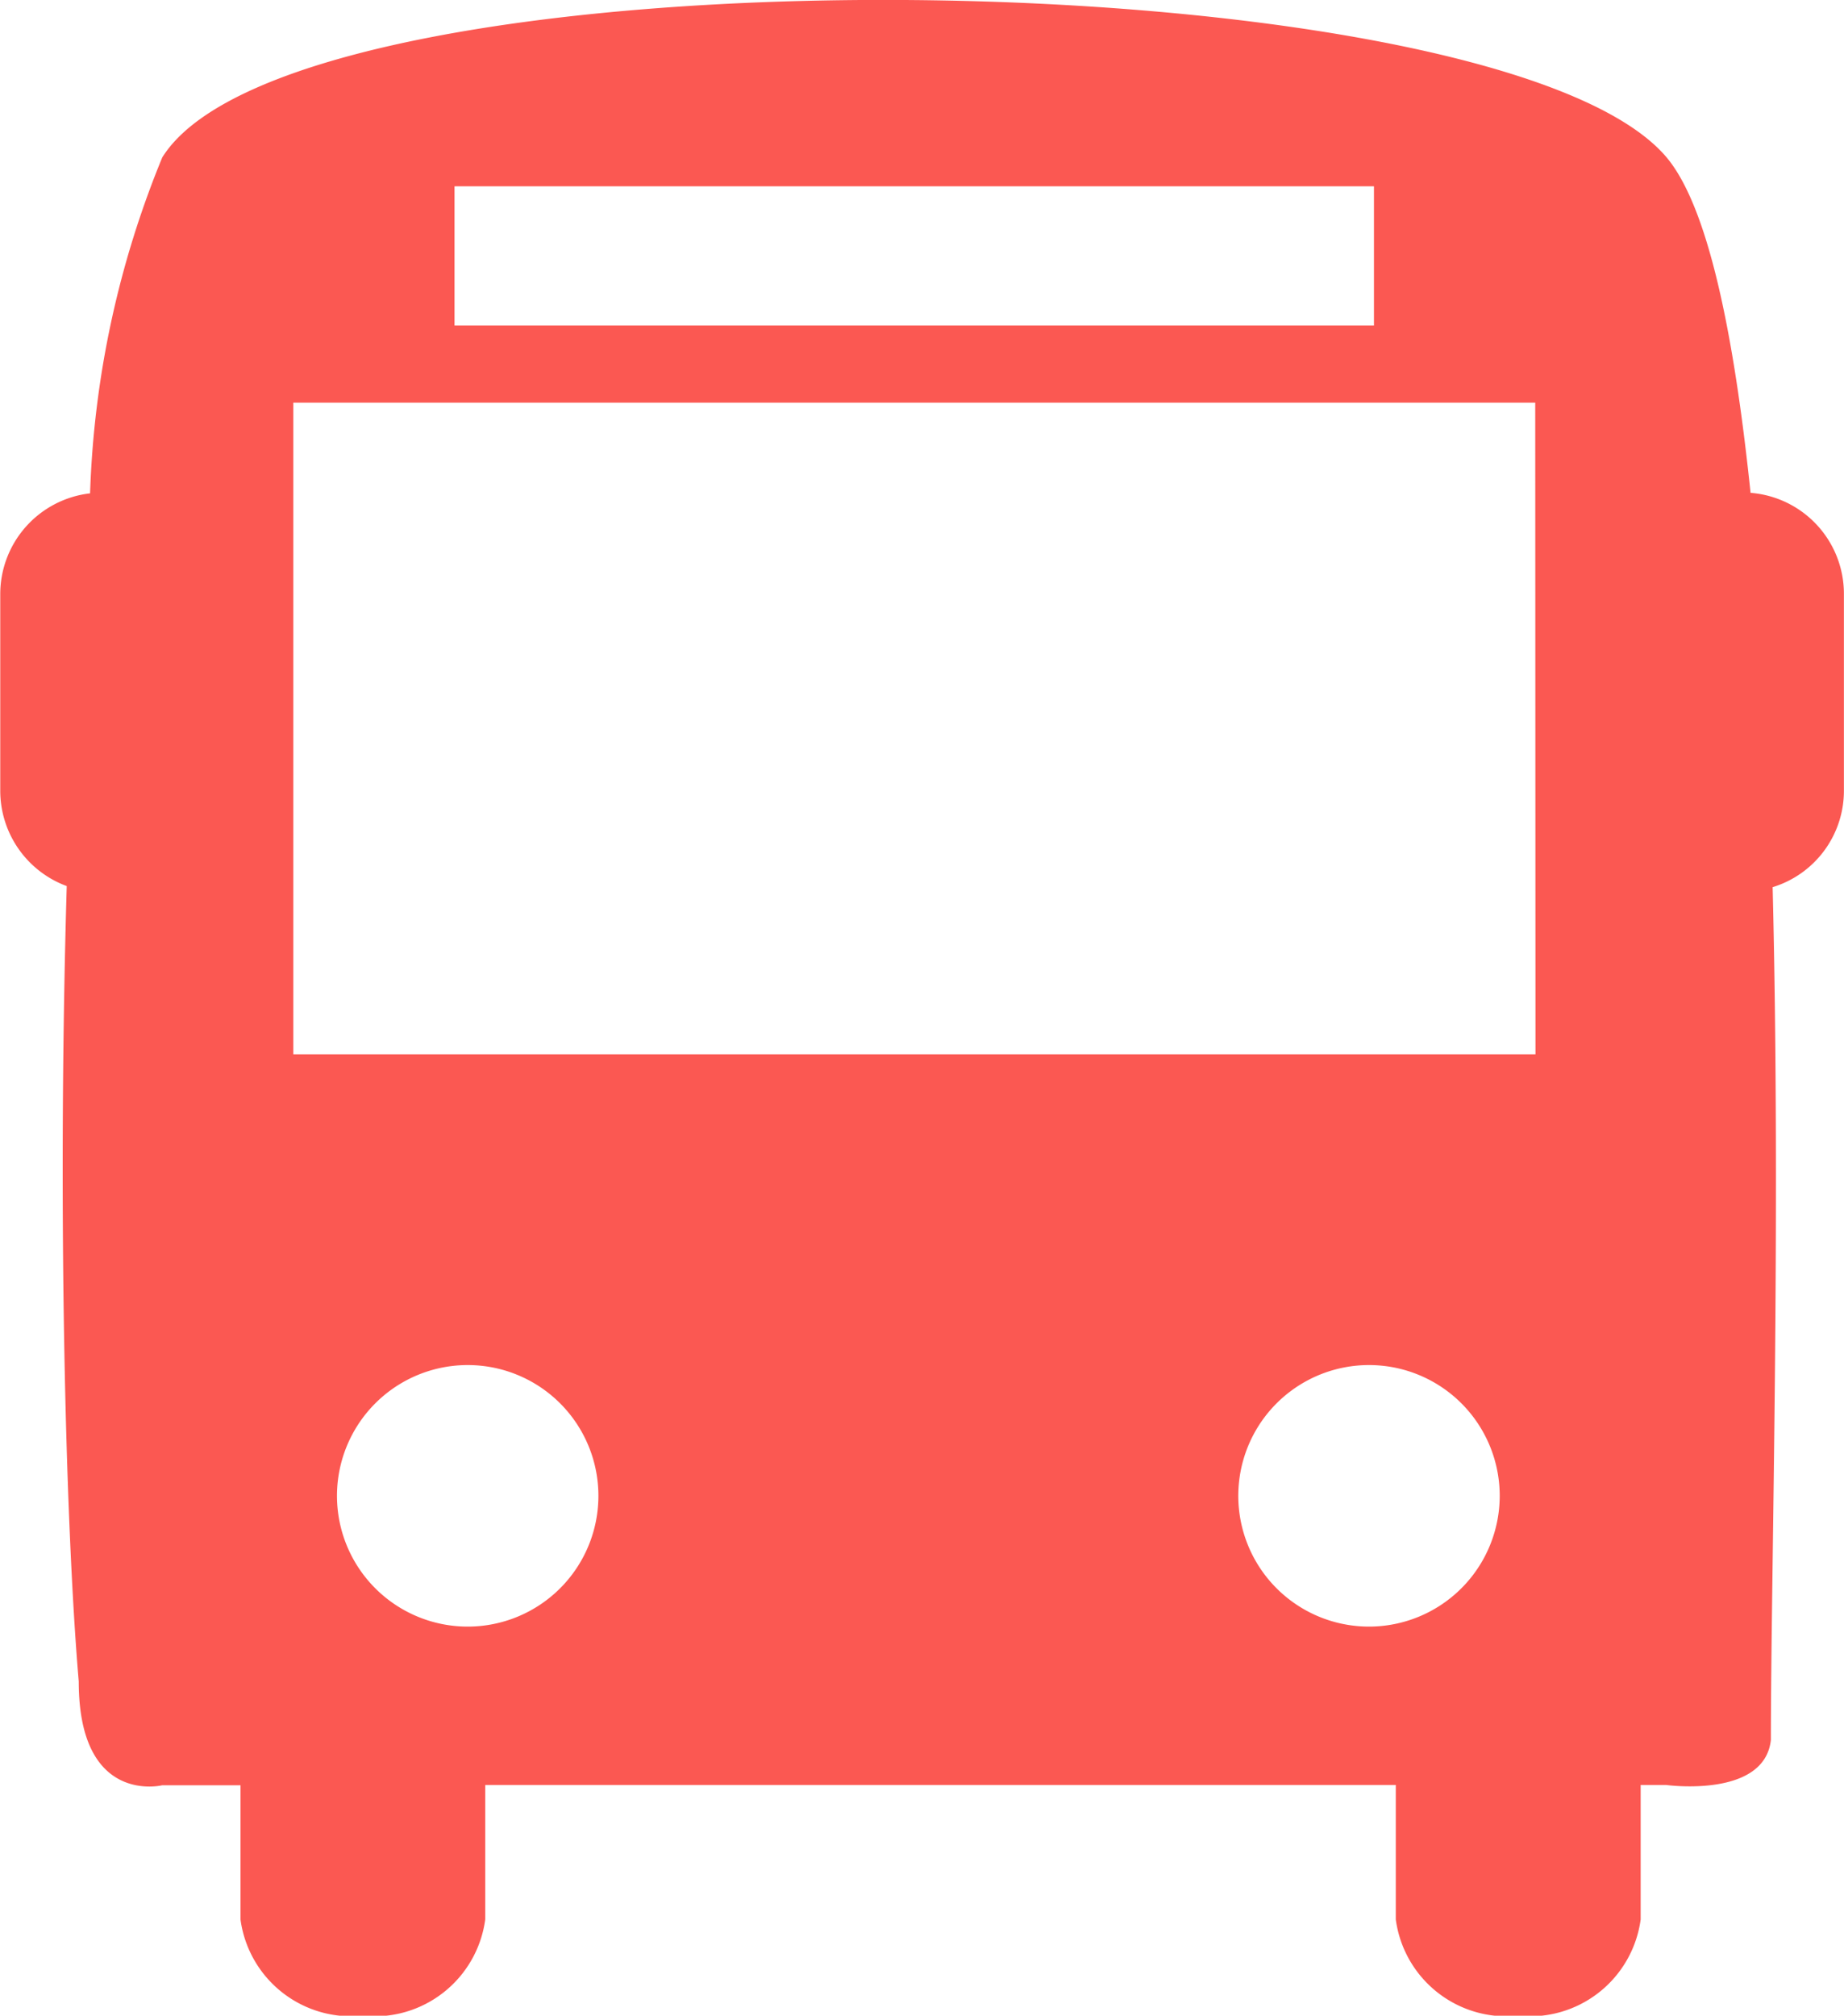
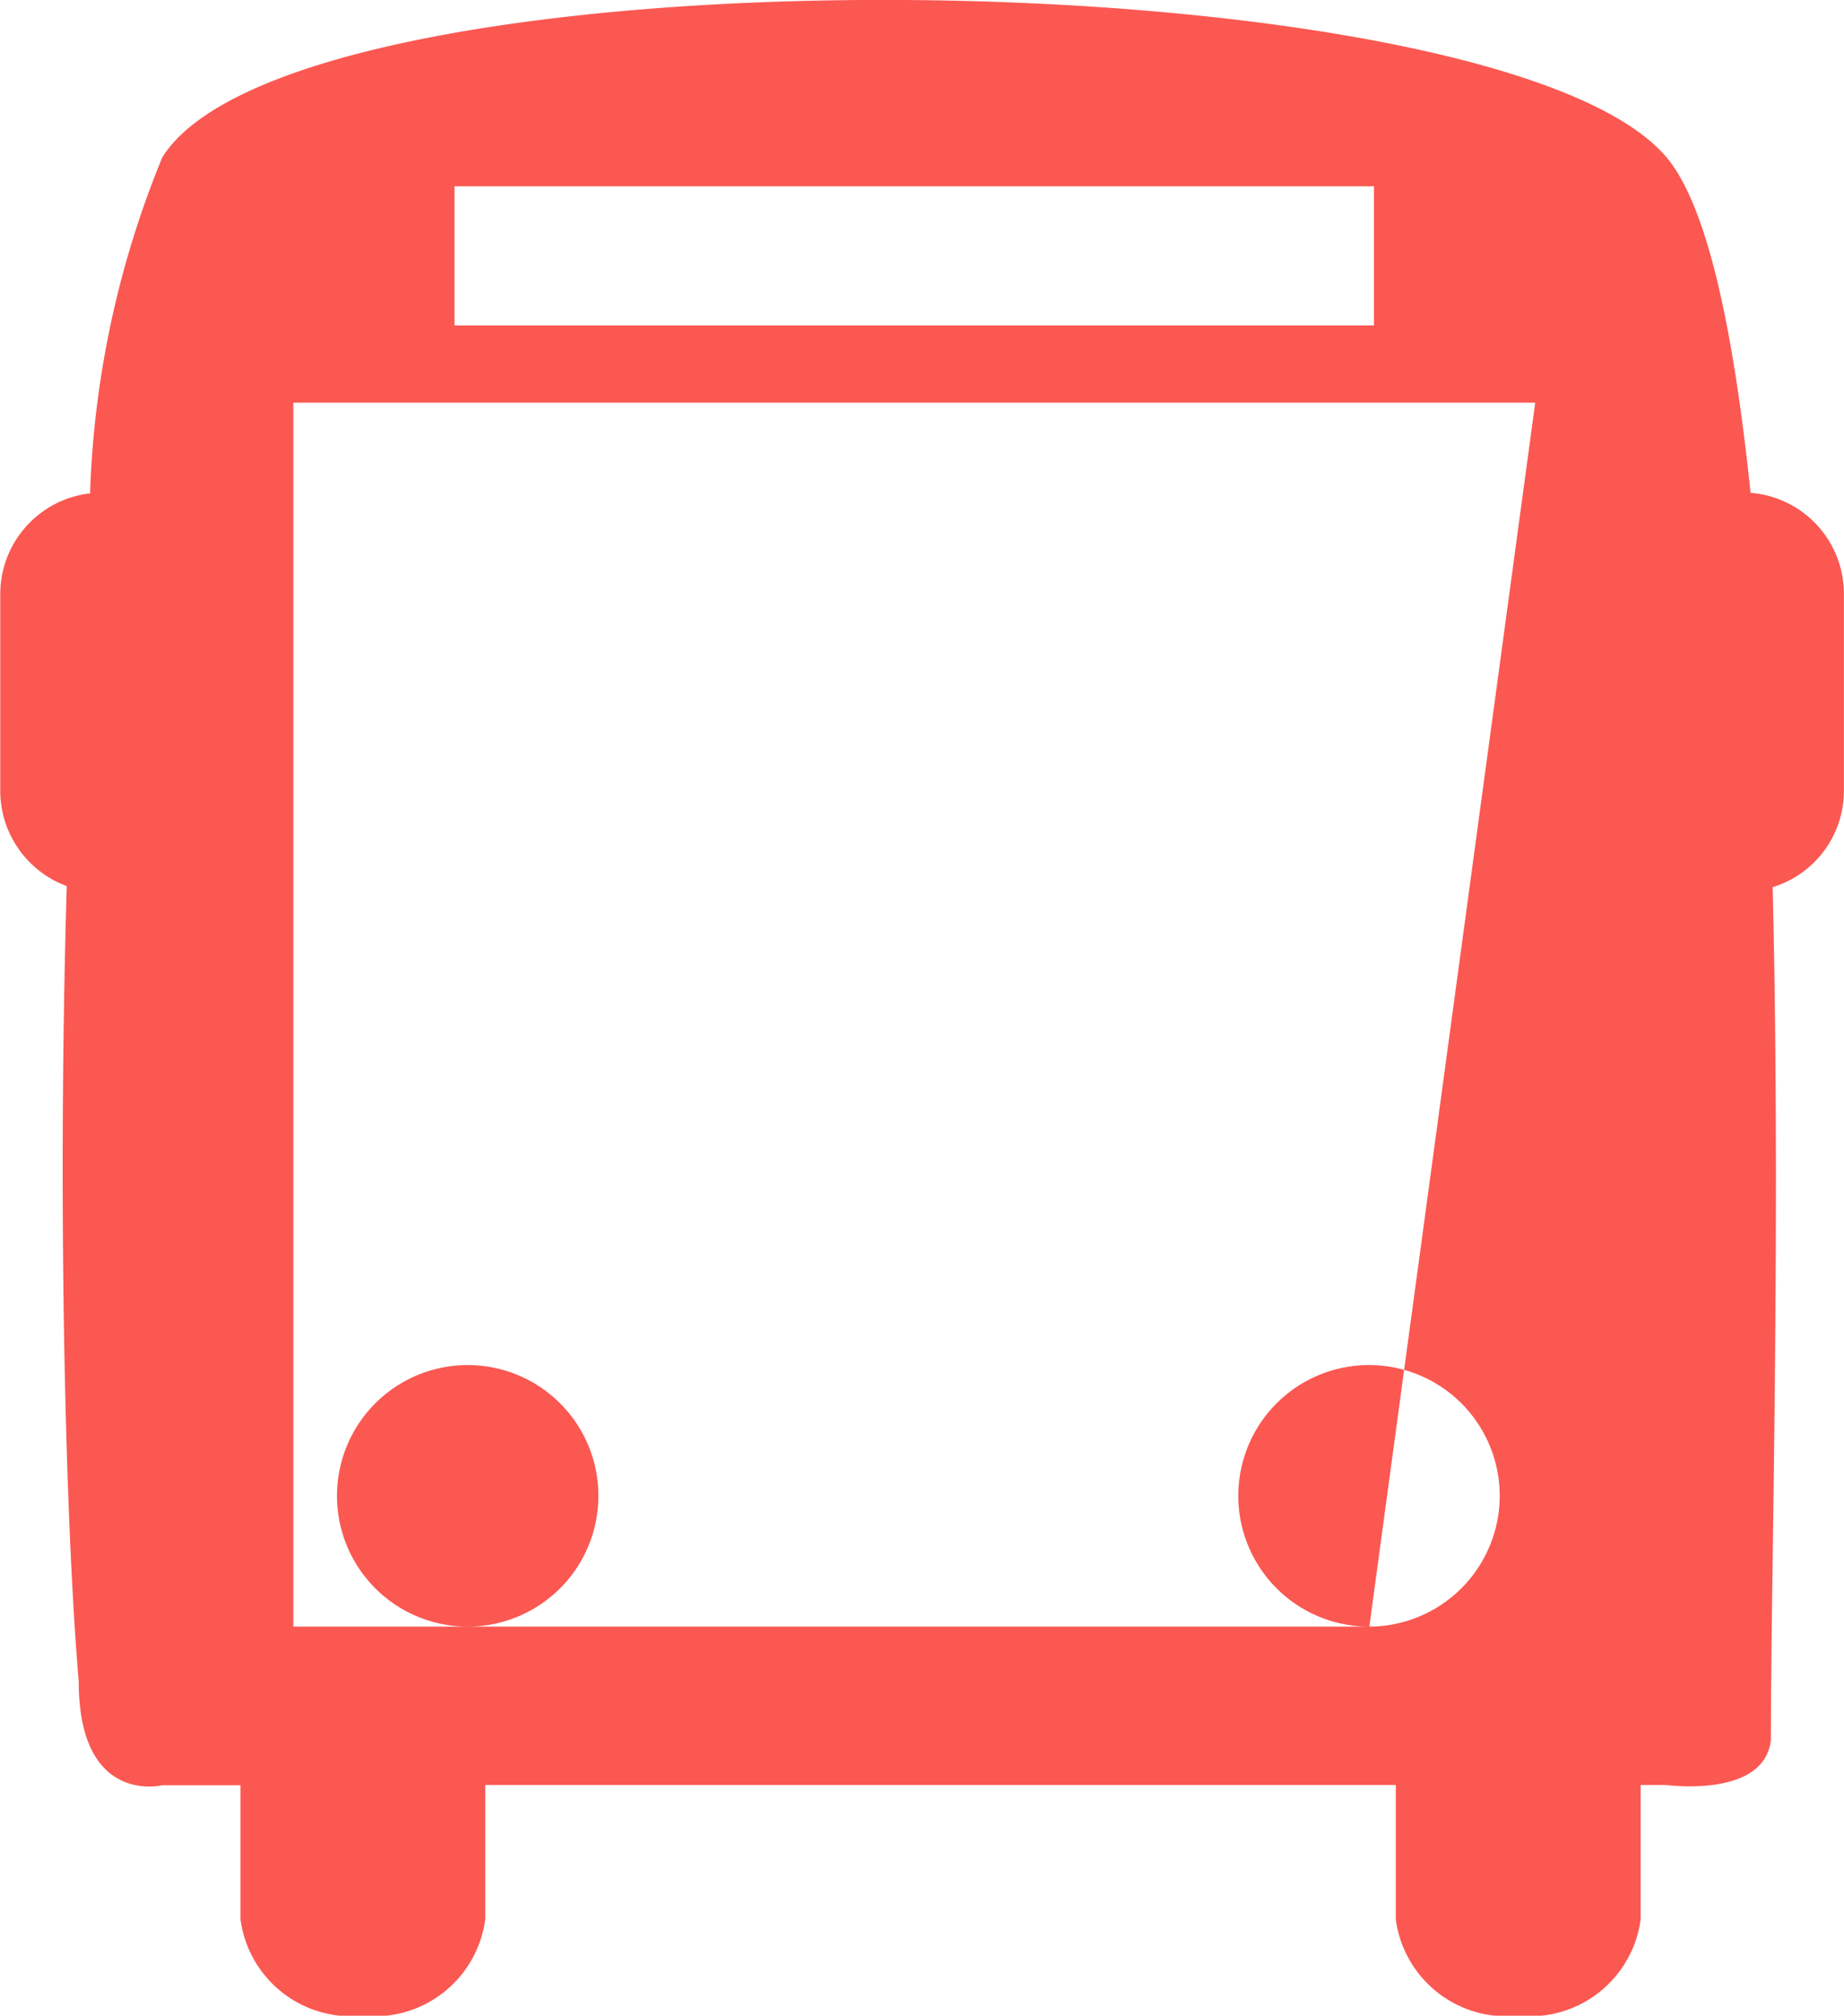
<svg xmlns="http://www.w3.org/2000/svg" width="21.965" height="24" viewBox="0 0 21.965 24">
  <g id="sub1_5_icon_bus_red" transform="translate(-1.926 0)">
-     <path id="패스_192" data-name="패스 192" d="M22.778,5.868c-.2-1.916-.508-3.407-1-3.994-2.036-2.411-16.3-2.587-17.919,0a11.487,11.487,0,0,0-.86,4,1.208,1.208,0,0,0-1.07,1.2V9.416a1.21,1.21,0,0,0,.792,1.134c-.109,3.7-.021,7.553.143,9.471,0,1.481.995,1.235.995,1.235h.932v1.6A1.331,1.331,0,0,0,6.247,24a1.331,1.331,0,0,0,1.459-1.147v-1.6H18.552v1.6A1.331,1.331,0,0,0,20.011,24a1.331,1.331,0,0,0,1.458-1.147v-1.6h.306s1.17.161,1.245-.537c0-1.913.12-6.151.021-10.153a1.2,1.2,0,0,0,.849-1.15V7.069A1.206,1.206,0,0,0,22.778,5.868ZM7.34,2.218H18.292V3.875H7.34ZM7.5,19.367A1.557,1.557,0,1,1,9.054,17.81,1.557,1.557,0,0,1,7.5,19.367Zm10.737,0A1.557,1.557,0,1,1,19.79,17.81,1.558,1.558,0,0,1,18.234,19.367Zm1.979-6.814H5.42V4.794H20.213Z" transform="translate(0 0)" fill="#fb5852" />
+     <path id="패스_192" data-name="패스 192" d="M22.778,5.868c-.2-1.916-.508-3.407-1-3.994-2.036-2.411-16.3-2.587-17.919,0a11.487,11.487,0,0,0-.86,4,1.208,1.208,0,0,0-1.07,1.2V9.416a1.21,1.21,0,0,0,.792,1.134c-.109,3.7-.021,7.553.143,9.471,0,1.481.995,1.235.995,1.235h.932v1.6A1.331,1.331,0,0,0,6.247,24a1.331,1.331,0,0,0,1.459-1.147v-1.6H18.552v1.6A1.331,1.331,0,0,0,20.011,24a1.331,1.331,0,0,0,1.458-1.147v-1.6h.306s1.17.161,1.245-.537c0-1.913.12-6.151.021-10.153a1.2,1.2,0,0,0,.849-1.15V7.069A1.206,1.206,0,0,0,22.778,5.868ZM7.34,2.218H18.292V3.875H7.34ZM7.5,19.367A1.557,1.557,0,1,1,9.054,17.81,1.557,1.557,0,0,1,7.5,19.367Zm10.737,0A1.557,1.557,0,1,1,19.79,17.81,1.558,1.558,0,0,1,18.234,19.367ZH5.42V4.794H20.213Z" transform="translate(0 0)" fill="#fb5852" />
  </g>
</svg>